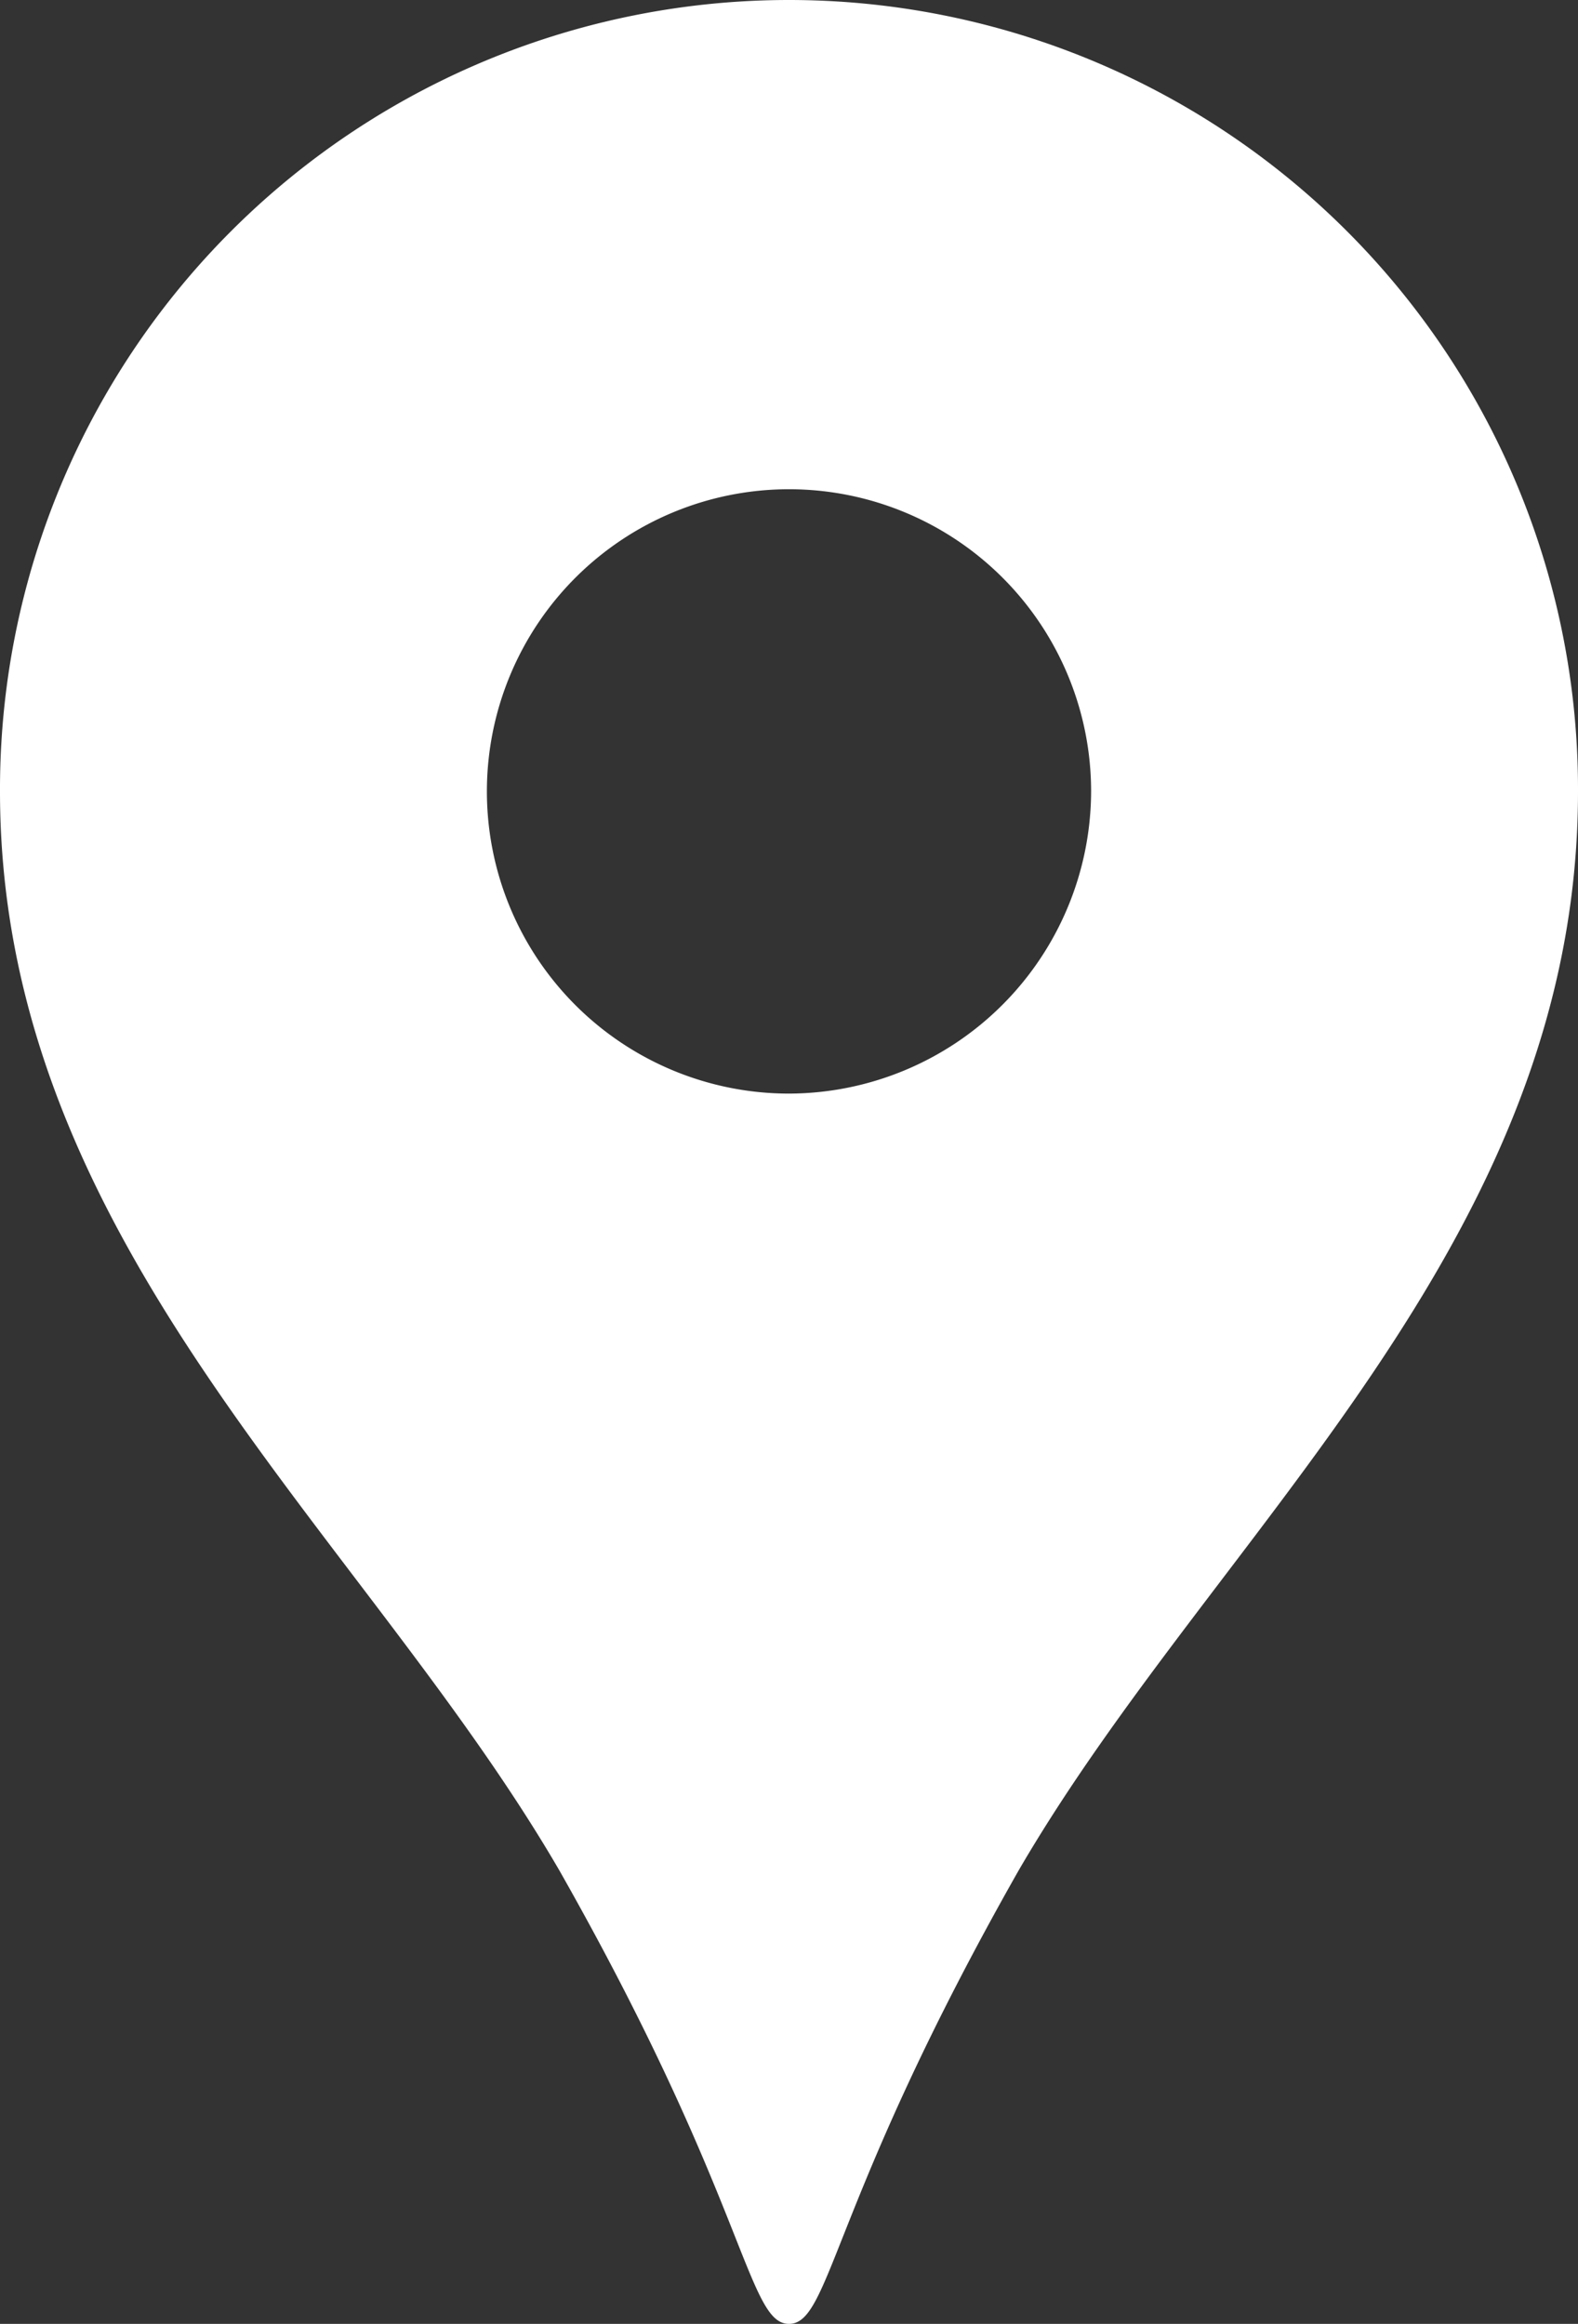
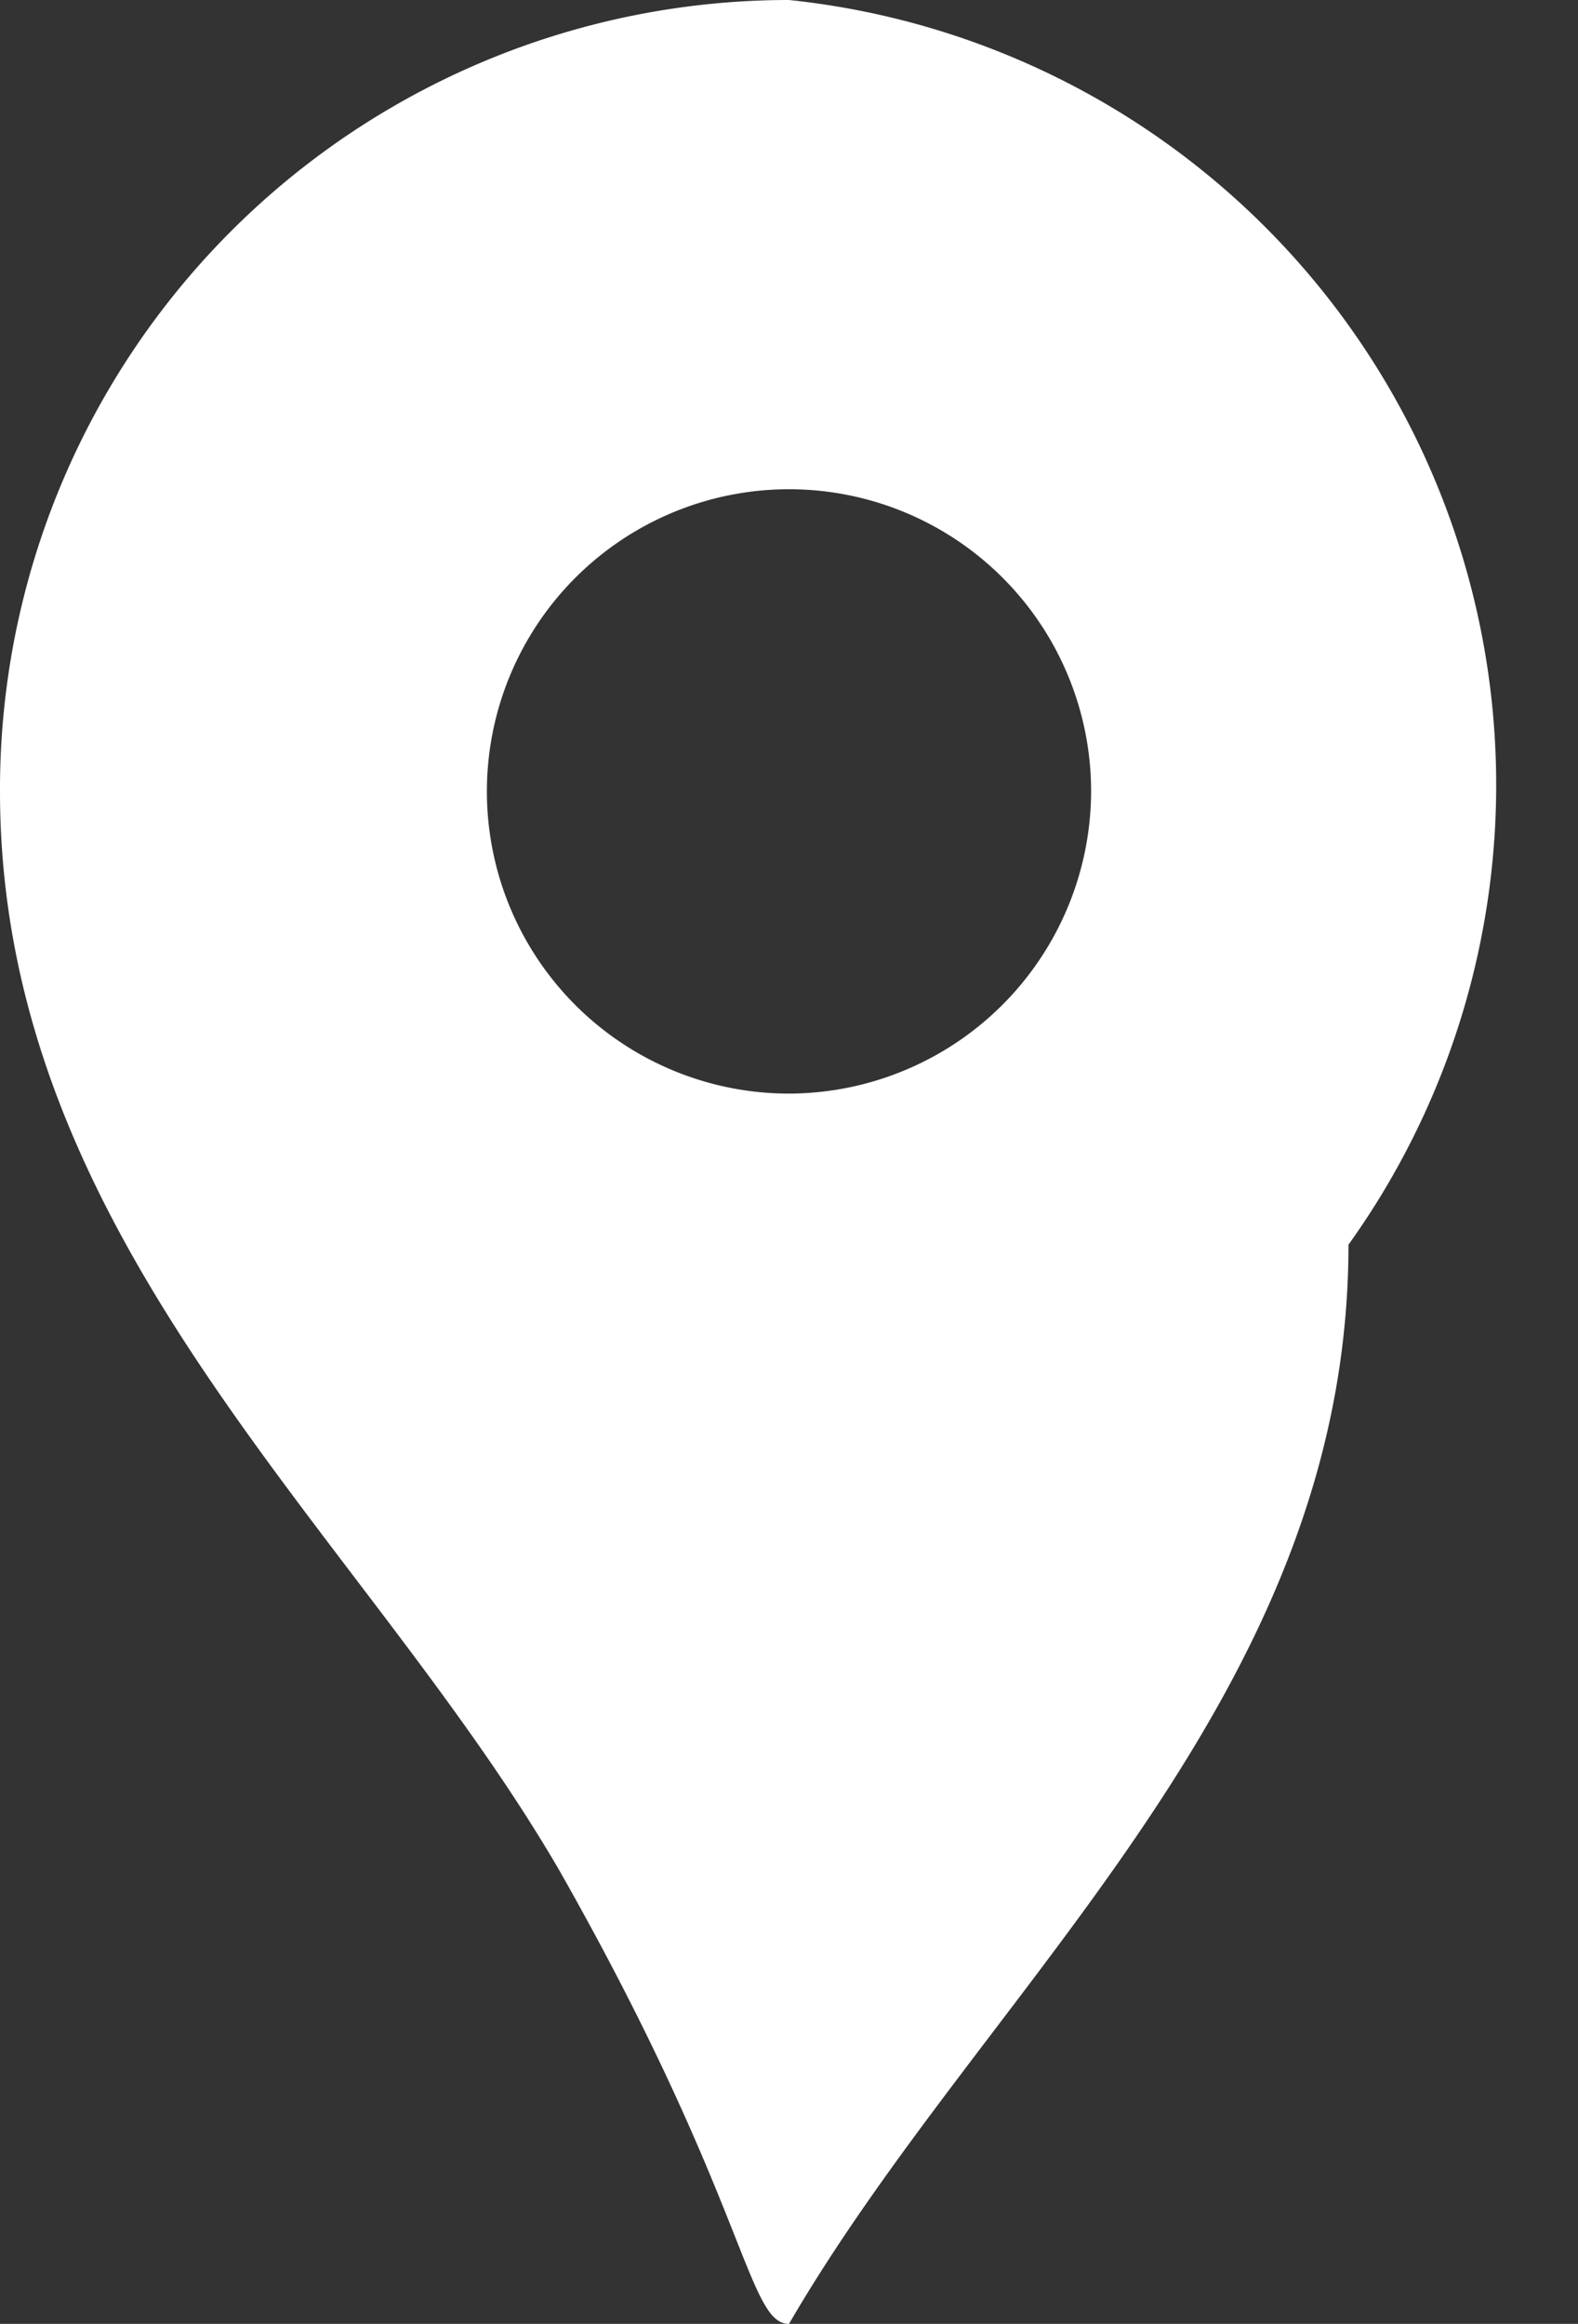
<svg xmlns="http://www.w3.org/2000/svg" width="21.938" height="32.3" viewBox="0 0 21.938 32.3">
  <rect x="0" y="0" width="21.938" height="32.3" fill="#333333" stroke="none" />
  <defs>
    <style>
      .cls-1 {
        fill: #fff;
        fill-rule: evenodd;
      }
    </style>
  </defs>
-   <path id="icon_map02.svg" class="cls-1" d="M210.969,12268.7a10.969,10.969,0,0,0-10.969,11c0,6.3,5.047,10.3,7.778,15,2.611,4.6,2.609,6.3,3.191,6.3s0.58-1.7,3.191-6.3c2.732-4.7,7.778-8.7,7.778-15A10.969,10.969,0,0,0,210.969,12268.7Zm0,15.2a4.2,4.2,0,1,1,4.2-4.2A4.211,4.211,0,0,1,210.969,12283.9Z" transform="translate(-200 -12268.7)" />
+   <path id="icon_map02.svg" class="cls-1" d="M210.969,12268.7a10.969,10.969,0,0,0-10.969,11c0,6.3,5.047,10.3,7.778,15,2.611,4.6,2.609,6.3,3.191,6.3c2.732-4.7,7.778-8.7,7.778-15A10.969,10.969,0,0,0,210.969,12268.7Zm0,15.2a4.2,4.2,0,1,1,4.2-4.2A4.211,4.211,0,0,1,210.969,12283.9Z" transform="translate(-200 -12268.7)" />
</svg>